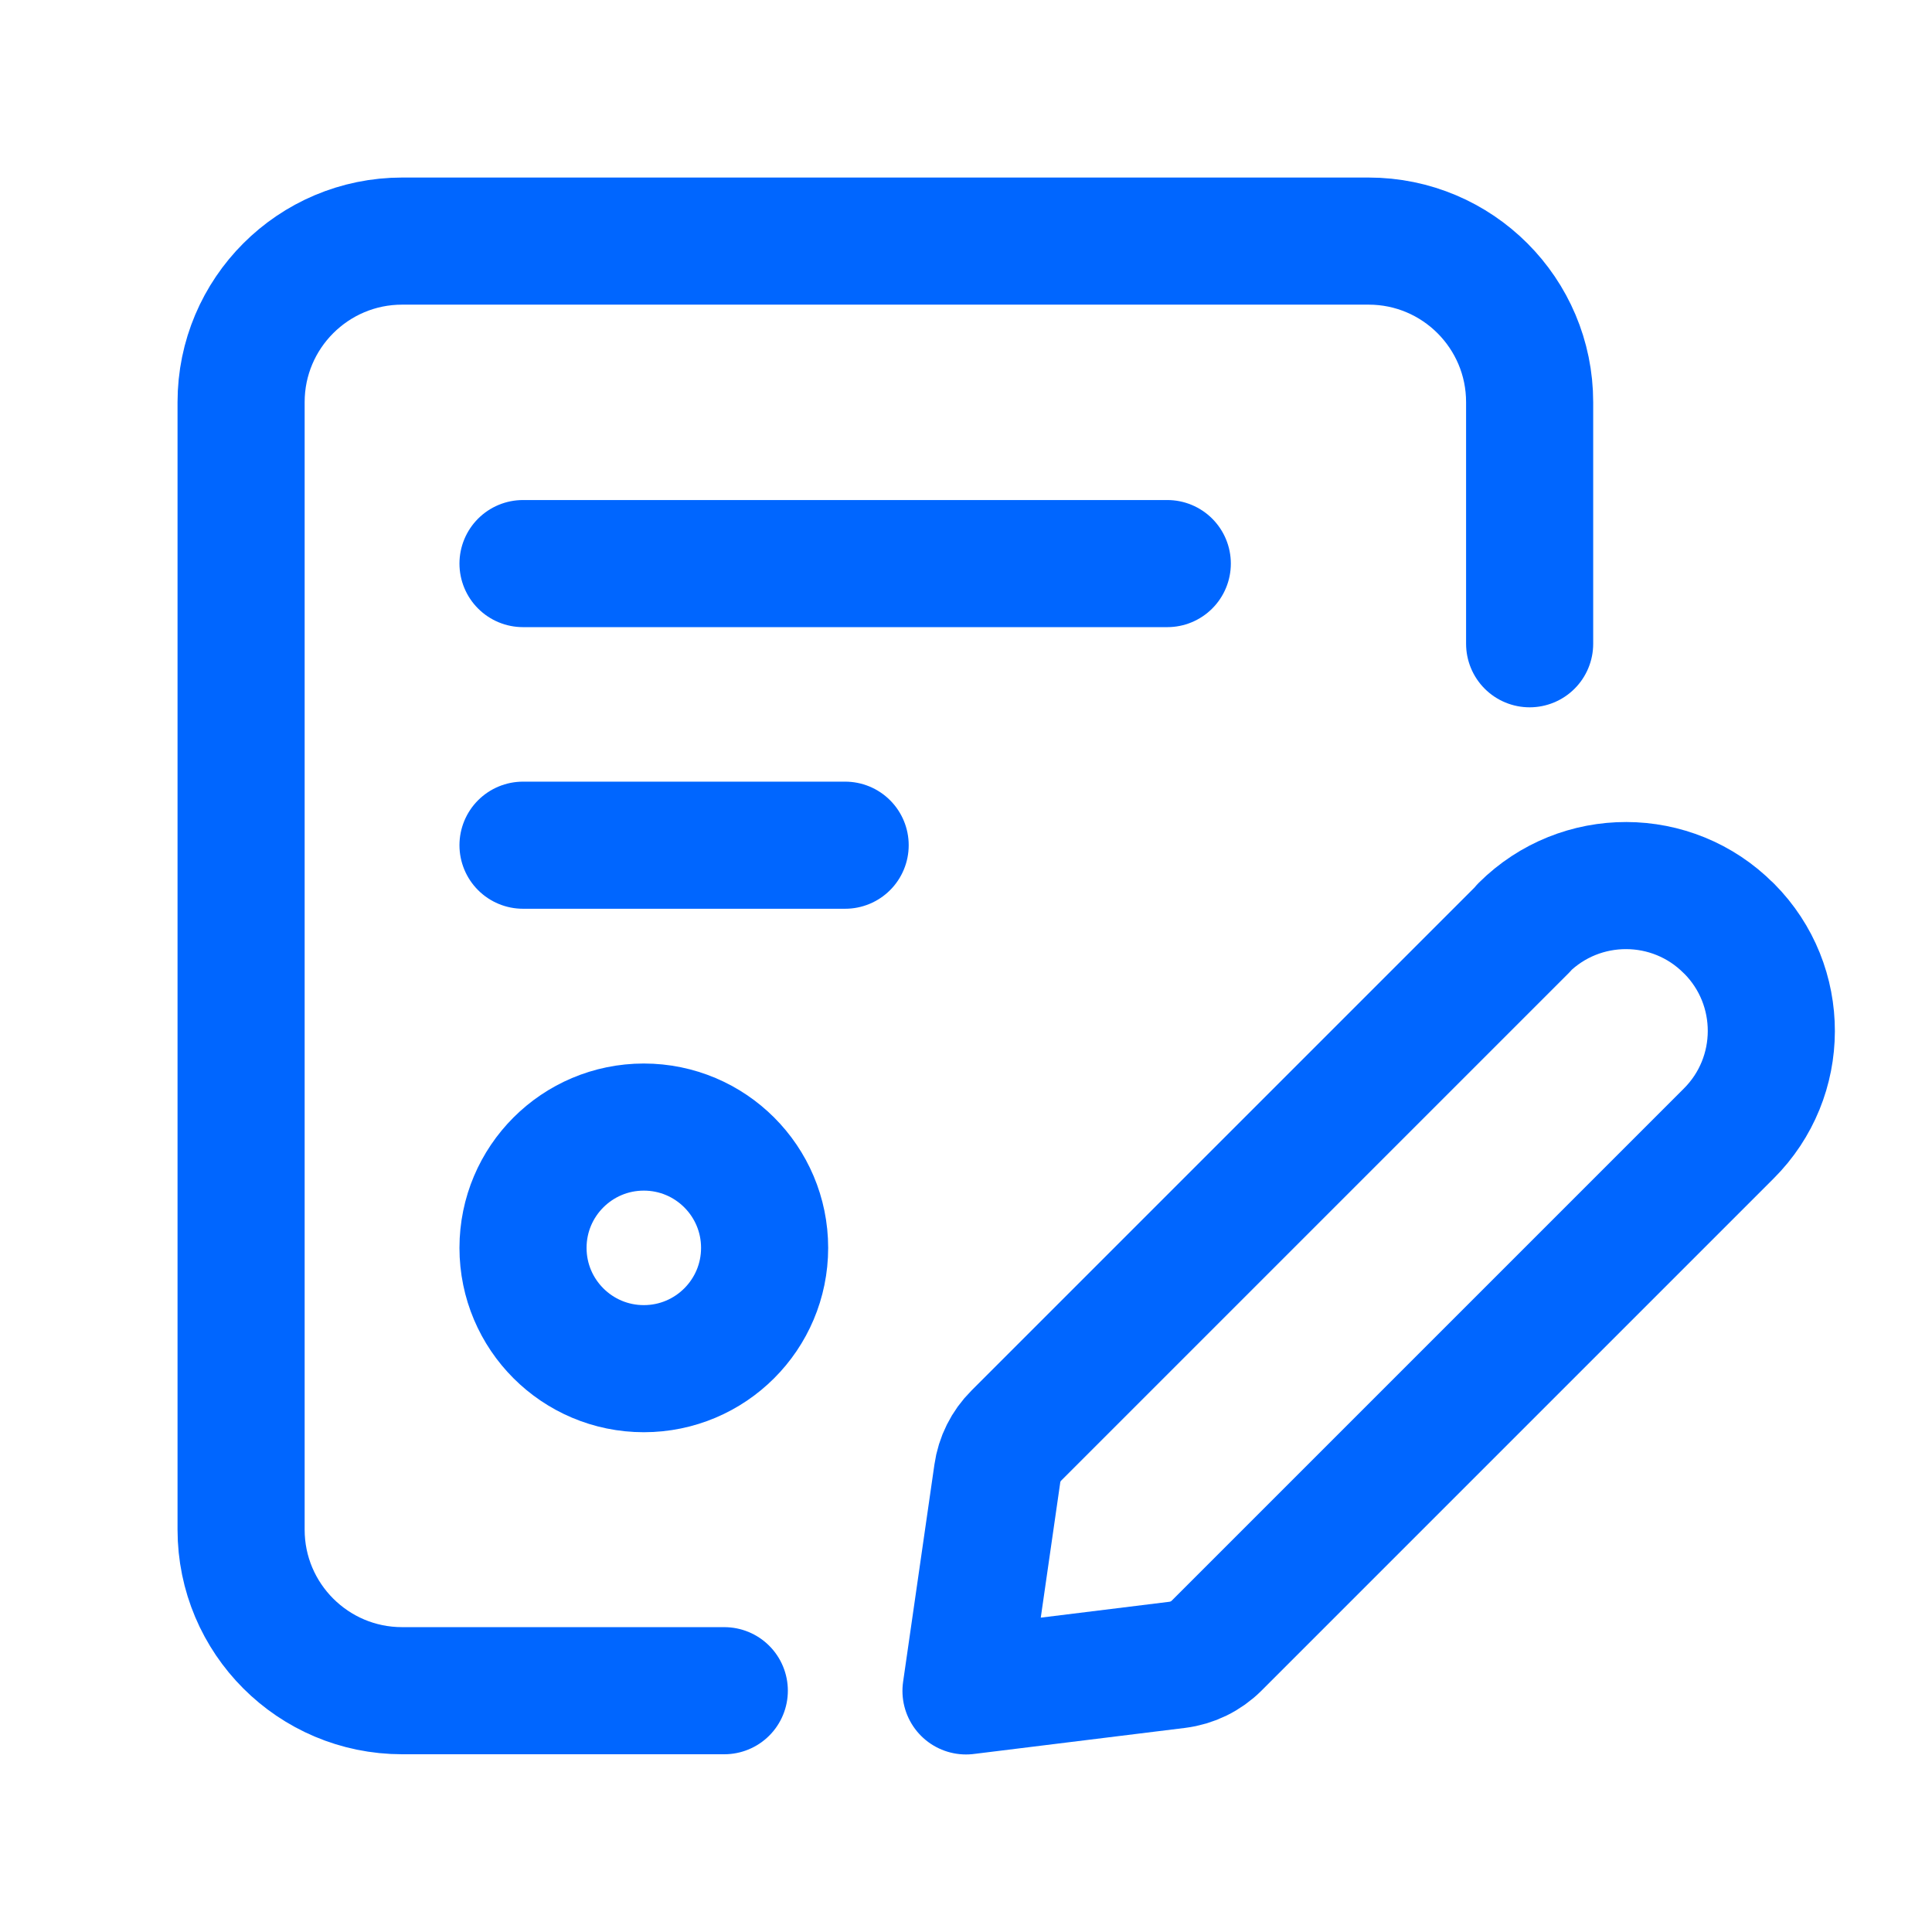
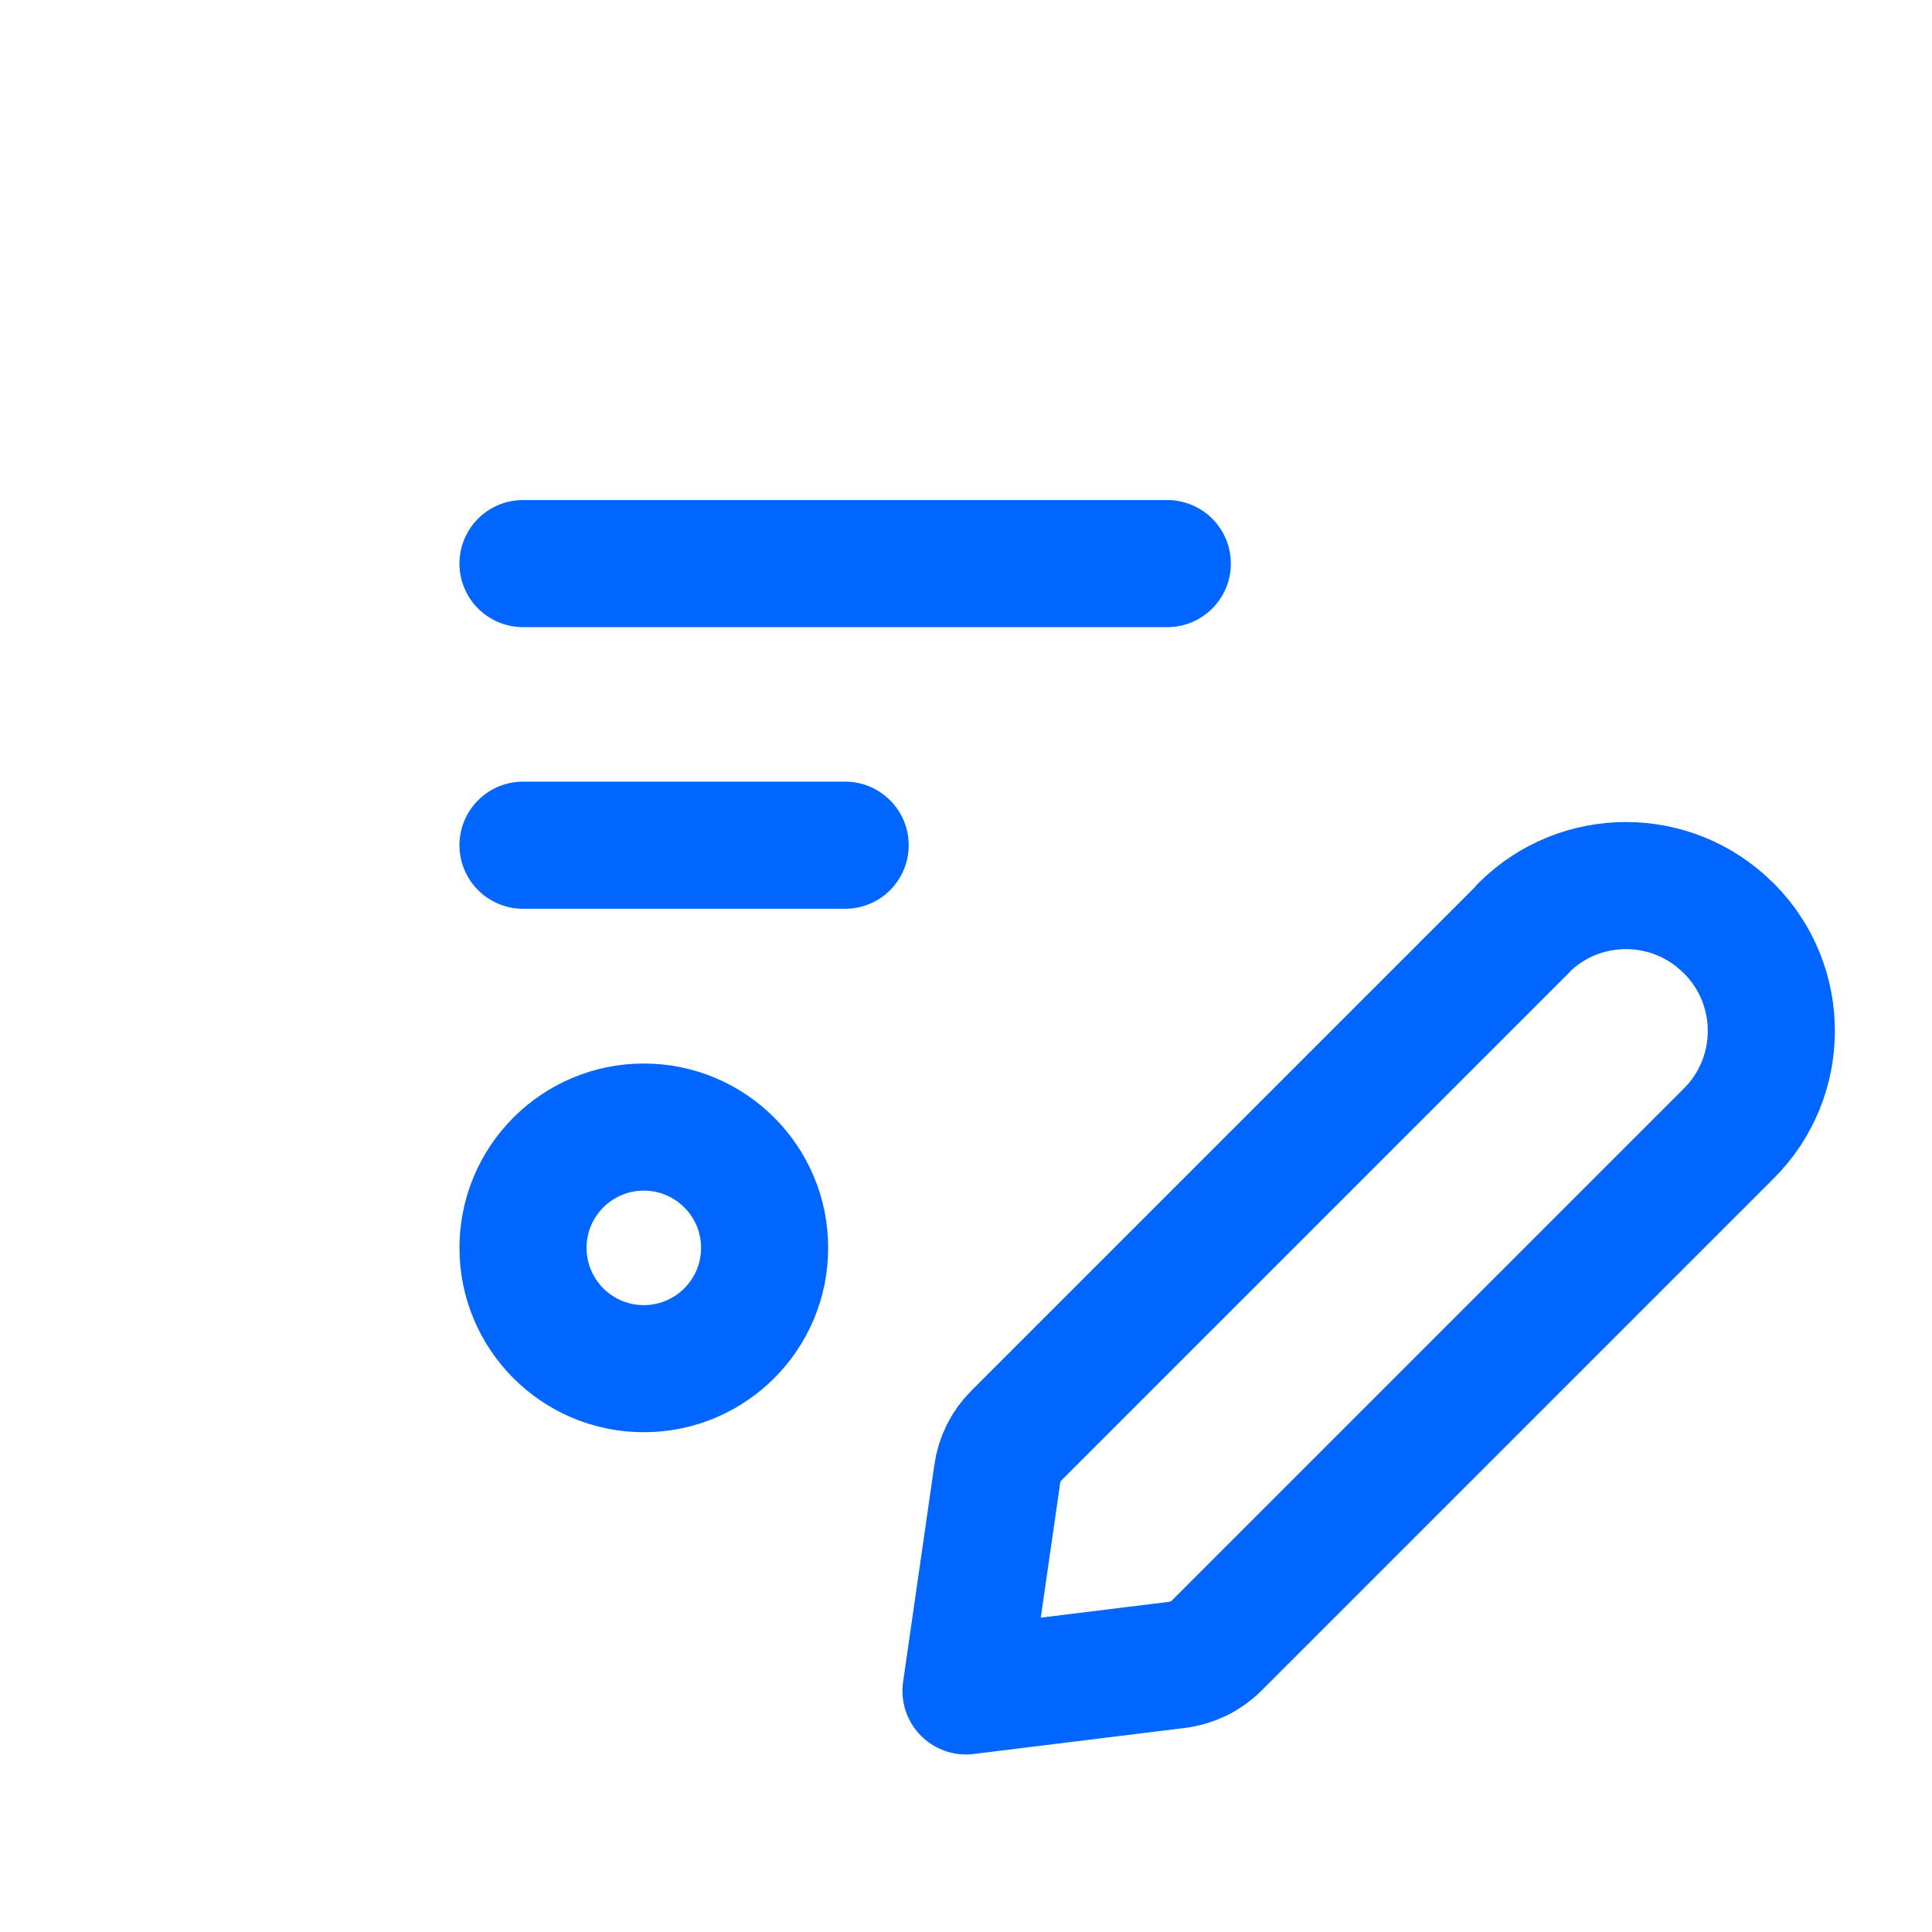
<svg xmlns="http://www.w3.org/2000/svg" width="38" height="38" viewBox="0 0 38 38" fill="none">
-   <path d="M14.246 33.254H7.91C6.161 33.254 4.742 31.836 4.742 30.086V7.91C4.742 6.161 6.161 4.742 7.91 4.742H26.918C28.668 4.742 30.086 6.161 30.086 7.91V12.662" stroke="#0066FF" stroke-width="2.5" stroke-linecap="round" stroke-linejoin="round" />
  <path fill-rule="evenodd" clip-rule="evenodd" d="M19 33.258L23.156 32.745C23.449 32.708 23.721 32.576 23.929 32.368L34 22.297C35.116 21.186 35.12 19.381 34.01 18.265L34 18.257V18.257C32.89 17.142 31.085 17.138 29.969 18.248V18.257L19.99 28.236C19.787 28.438 19.656 28.701 19.616 28.984L19 33.258Z" stroke="#0066FF" stroke-width="2.5" stroke-linecap="round" stroke-linejoin="round" />
-   <path fill-rule="evenodd" clip-rule="evenodd" d="M12.663 26.92V26.92C11.351 26.92 10.287 25.856 10.287 24.544V24.544C10.287 23.232 11.351 22.168 12.663 22.168V22.168C13.975 22.168 15.039 23.232 15.039 24.544V24.544C15.039 25.856 13.975 26.92 12.663 26.92Z" stroke="#0066FF" stroke-width="2.5" stroke-linecap="round" stroke-linejoin="round" />
+   <path fill-rule="evenodd" clip-rule="evenodd" d="M12.663 26.92V26.92C11.351 26.92 10.287 25.856 10.287 24.544V24.544C10.287 23.232 11.351 22.168 12.663 22.168V22.168C13.975 22.168 15.039 23.232 15.039 24.544V24.544C15.039 25.856 13.975 26.92 12.663 26.92" stroke="#0066FF" stroke-width="2.5" stroke-linecap="round" stroke-linejoin="round" />
  <path d="M10.287 11.085H22.959" stroke="#0066FF" stroke-width="2.5" stroke-linecap="round" stroke-linejoin="round" />
  <path d="M10.287 16.624H16.623" stroke="#0066FF" stroke-width="2.5" stroke-linecap="round" stroke-linejoin="round" />
</svg>